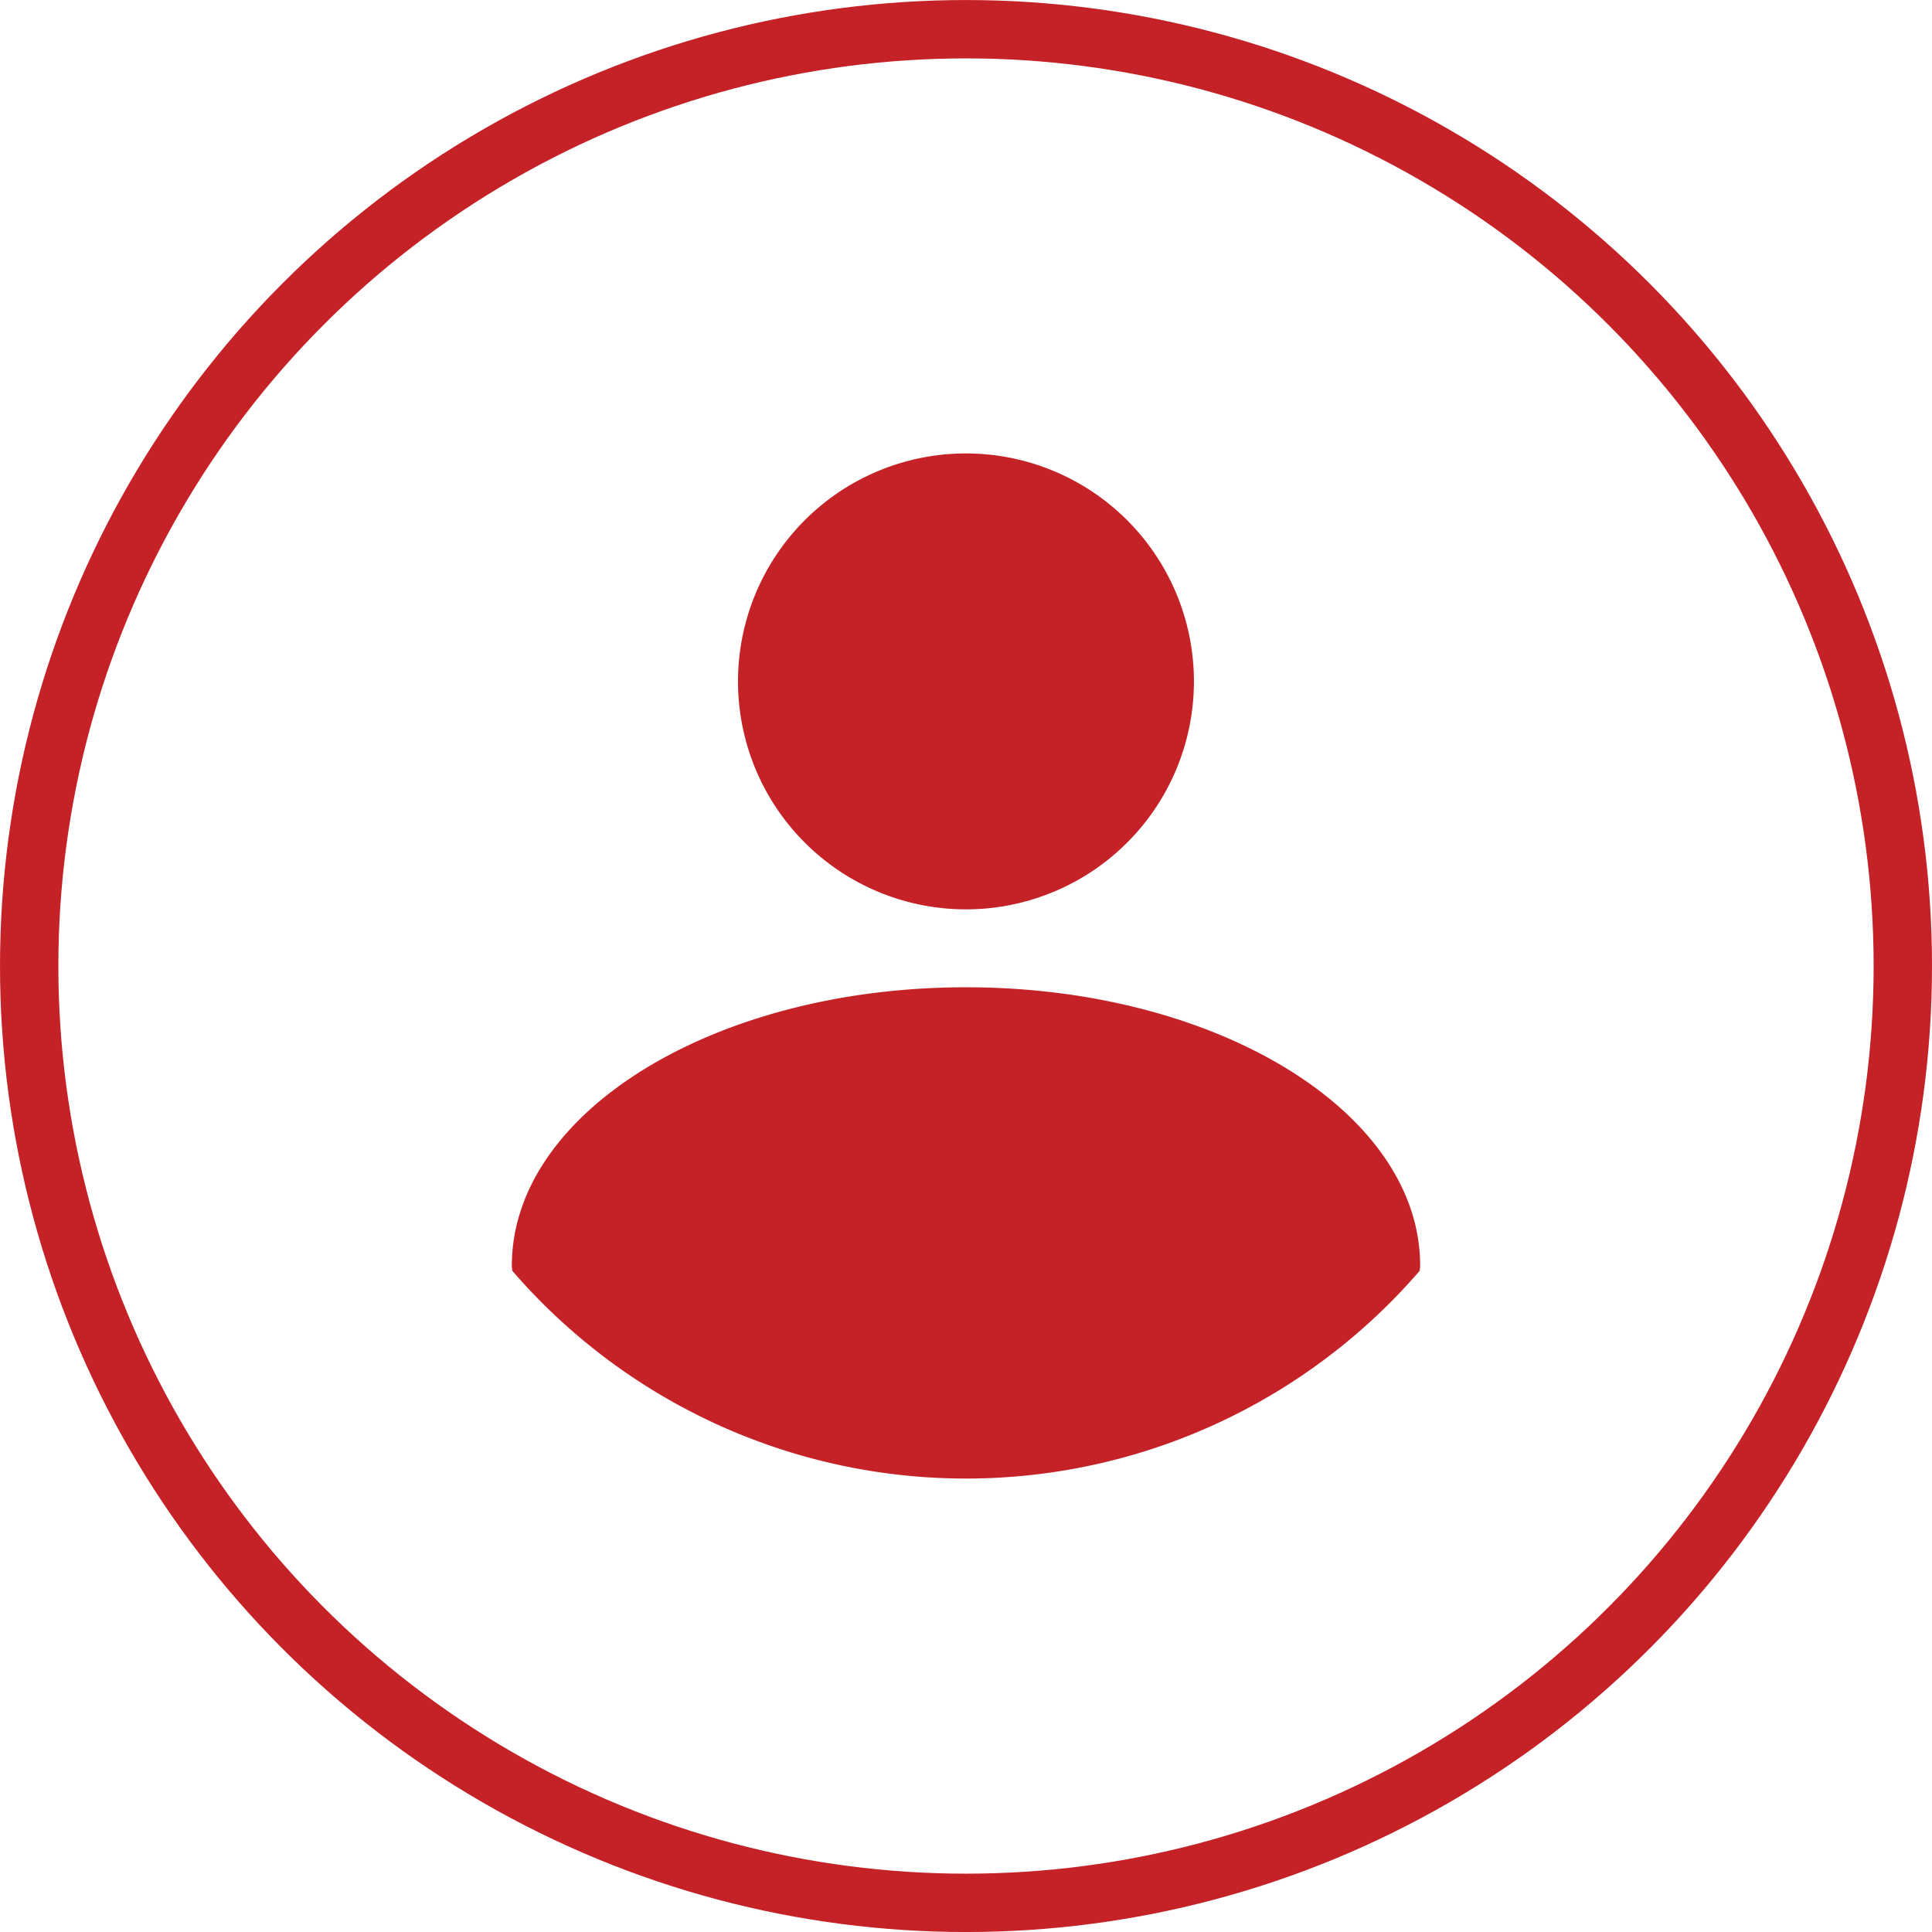
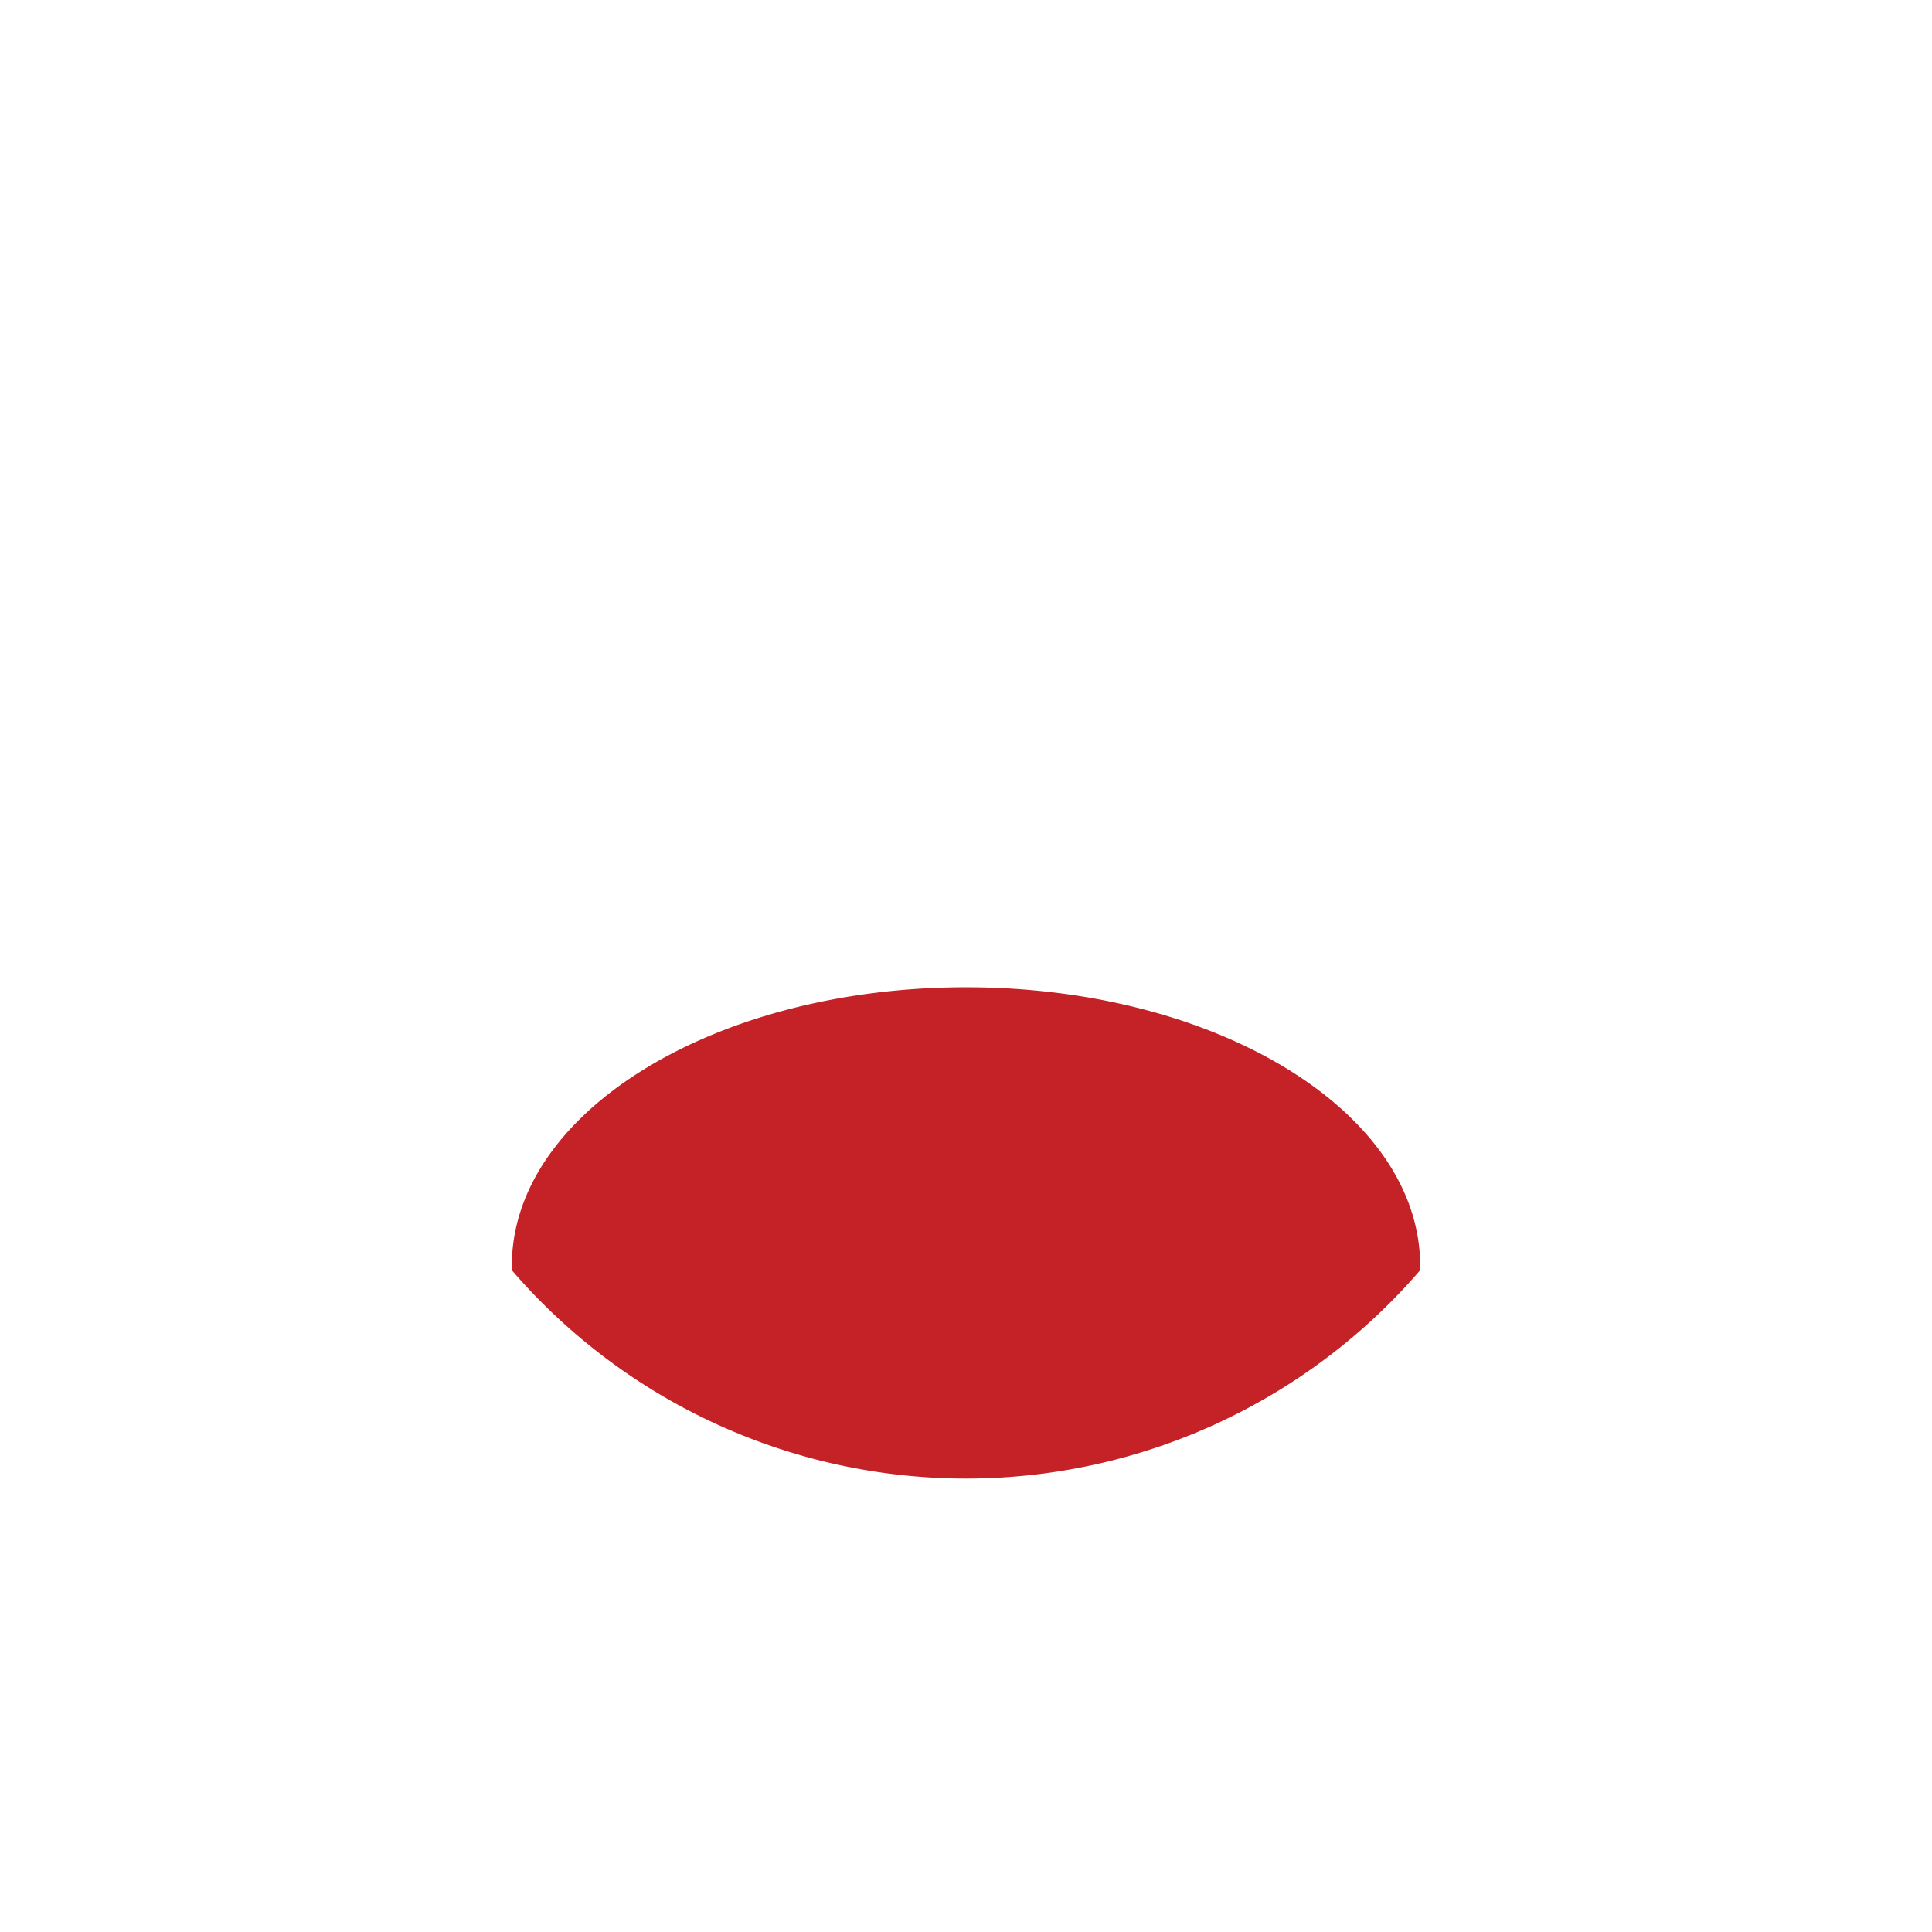
<svg xmlns="http://www.w3.org/2000/svg" width="66.208" height="66.208" viewBox="0 0 66.208 66.208">
  <g id="Group_129" data-name="Group 129" transform="translate(-1379 -1952.792)">
    <g id="Group_125" data-name="Group 125" transform="translate(510.863 -692.344)">
-       <circle id="Ellipse_8" data-name="Ellipse 8" cx="32.104" cy="32.104" r="32.104" transform="translate(869.137 2646.137)" fill="none" stroke="#c52227" stroke-miterlimit="10" stroke-width="2" />
      <g id="Group_124" data-name="Group 124">
-         <path id="Path_166" data-name="Path 166" d="M26.818,14.713A7.812,7.812,0,1,1,19.006,6.9a7.813,7.813,0,0,1,7.812,7.812" transform="translate(882.234 2653.775)" fill="#c52227" />
        <path id="Path_167" data-name="Path 167" d="M23.344,14.954c-8.6,0-15.562,4.273-15.562,9.543,0,.057.014.114.014.17a20.535,20.535,0,0,0,31.1,0c0-.057.014-.114.014-.17,0-5.27-6.967-9.543-15.562-9.543" transform="translate(877.895 2664.015)" fill="#c52227" />
      </g>
    </g>
  </g>
</svg>